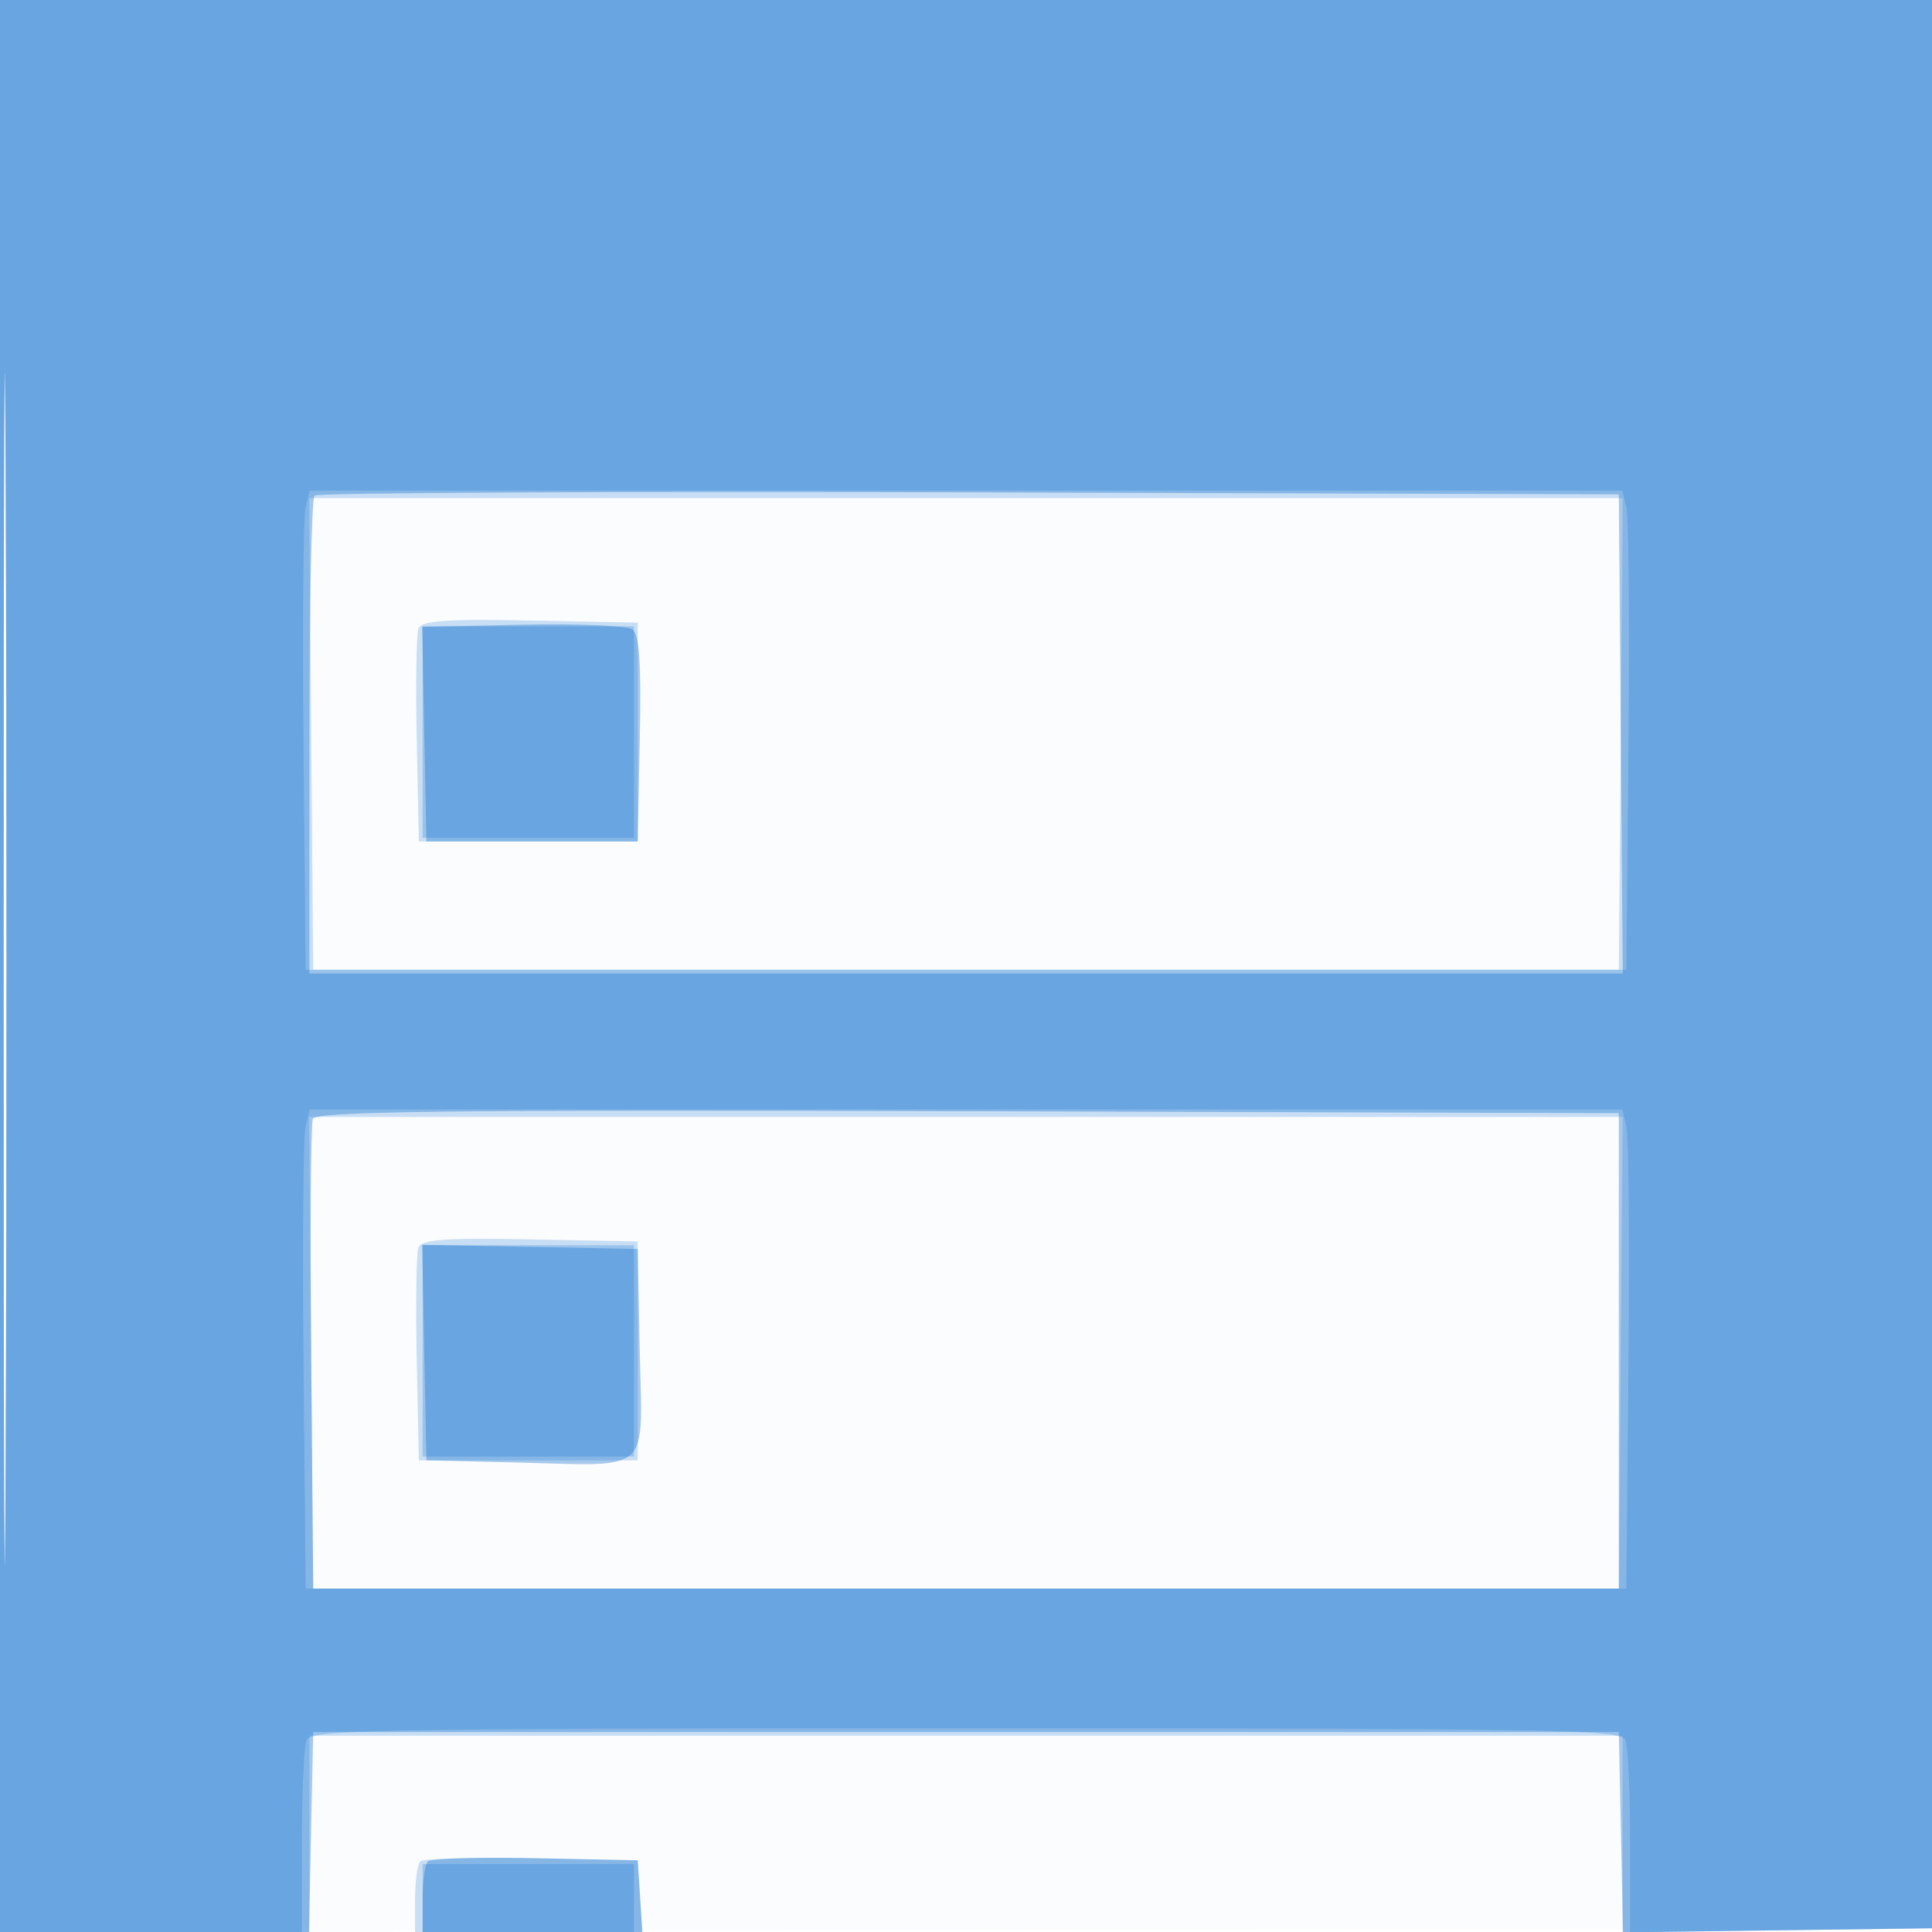
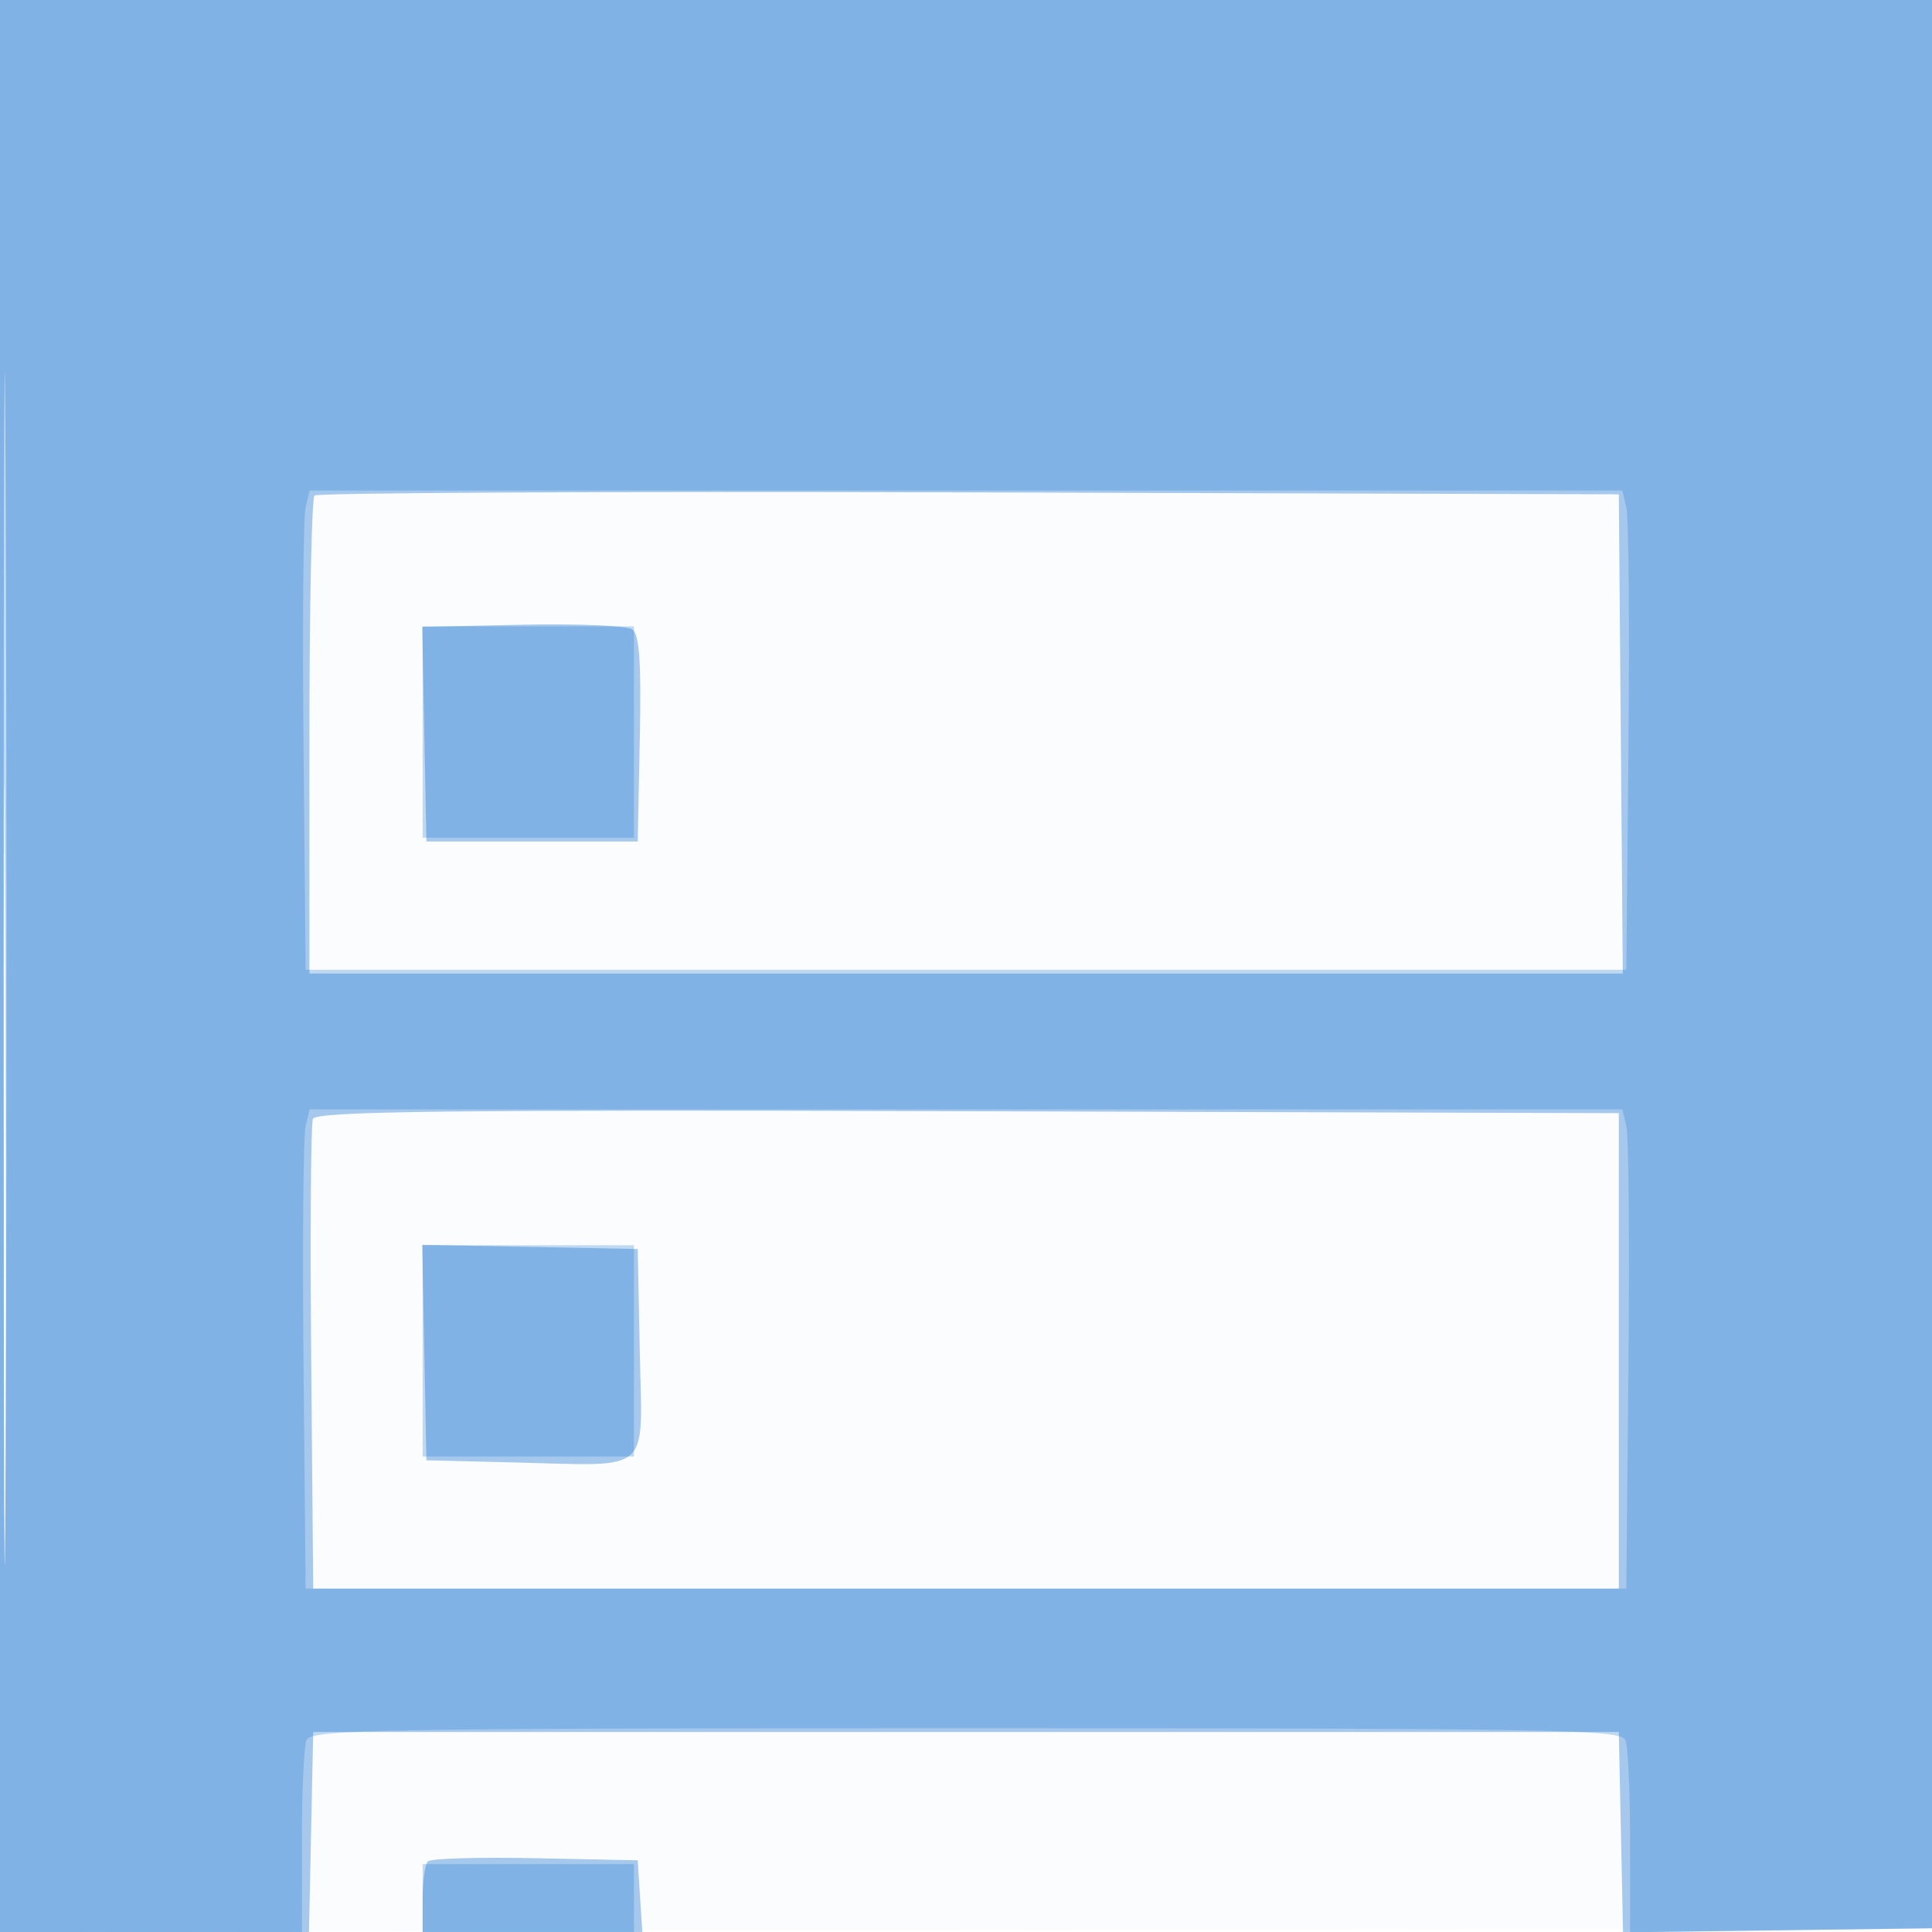
<svg xmlns="http://www.w3.org/2000/svg" width="256" height="256">
  <path fill="#1976D2" fill-opacity=".016" fill-rule="evenodd" d="M0 128.004v128.004l128.25-.254 128.25-.254.254-127.75L257.008 0H0zm.485.496c0 70.4.119 99.053.265 63.672s.146-92.98 0-128S.485 58.1.485 128.5" />
-   <path fill="#1976D2" fill-opacity=".223" fill-rule="evenodd" d="M0 128v128h41v-26h174v26.041l20.75-.271 20.75-.27.254-127.75L257.008 0H0zm.485.5c0 70.4.119 99.053.265 63.672s.146-92.98 0-128S.485 58.1.485 128.5m40.751-31.25.264 31.25h173l.264-31.25.264-31.25H40.972zm14.213-13.977c-.281.73-.384 7.38-.229 14.777l.28 13.45h29v-29l-14.271-.278c-11.139-.216-14.382.014-14.78 1.051M41.236 179.25l.264 31.25h173l.264-31.25.264-31.25H40.972zm14.213-13.977c-.281.73-.384 7.38-.229 14.777l.28 13.45h29v-29l-14.271-.278c-11.139-.216-14.382.014-14.78 1.051m.244 81.367c-.381.382-.693 2.643-.693 5.027V256h30.11l-.305-4.75-.305-4.75-14.057-.276c-7.731-.152-14.369.035-14.75.416" />
  <path fill="#1976D2" fill-opacity=".379" fill-rule="evenodd" d="M0 128v128h40.942l.279-13.25.279-13.25h173l.279 13.27.279 13.27 20.721-.27 20.721-.27.254-127.75L257.008 0H0zm.485.5c0 70.4.119 99.053.265 63.672s.146-92.98 0-128S.485 58.1.485 128.5m41.187-62.839c-.37.37-.672 14.772-.672 32.006V129h174.028l-.264-31.75-.264-31.75-86.078-.256c-47.343-.14-86.38.047-86.75.417m27.551 17.118-13.278.279.278 14.221.277 14.221h28l.277-13.605c.207-10.164-.046-13.831-1-14.5-.702-.492-7.252-.769-14.554-.616m-27.767 65.476c-.267.696-.367 14.986-.221 31.755l.265 30.49h173v-63l-86.279-.256c-68.866-.204-86.378 0-86.765 1.011m14.766 30.967L56.5 193.5l12 .29c18.042.435 16.608 1.718 16.278-14.566L84.5 165.5l-14.278-.278-14.277-.277zm.472 67.418c-.382.381-.694 2.643-.694 5.027V256h29.11l-.305-4.75-.305-4.75-13.556-.277c-7.456-.152-13.869.035-14.25.417" />
-   <path fill="#1976D2" fill-opacity=".265" fill-rule="evenodd" d="M0 128v128h40v-11.918c0-6.555.273-12.63.607-13.5C41.154 229.156 49.785 229 128 229s86.846.156 87.393 1.582c.334.87.607 6.954.607 13.52v11.939l20.25-.27 20.25-.271.254-127.75L257.008 0H0zm.485.5c0 70.4.119 99.053.265 63.672s.146-92.98 0-128S.485 58.1.485 128.5m40.004-61.25c-.302 1.237-.423 15.525-.269 31.75l.28 29.5h175l.28-29.5c.154-16.225.033-30.513-.269-31.75l-.549-2.25H41.038zM56 97v14h28V83H56zm-15.511 52.25c-.302 1.238-.423 15.525-.269 31.75l.28 29.5h175l.28-29.5c.154-16.225.033-30.512-.269-31.75l-.549-2.25H41.038zM56 179v14h28v-28H56zm0 72.5v4.5h28v-9H56z" />
+   <path fill="#1976D2" fill-opacity=".265" fill-rule="evenodd" d="M0 128v128h40v-11.918c0-6.555.273-12.63.607-13.5C41.154 229.156 49.785 229 128 229s86.846.156 87.393 1.582c.334.87.607 6.954.607 13.52v11.939l20.25-.27 20.25-.271.254-127.75L257.008 0H0zm.485.5c0 70.4.119 99.053.265 63.672S.485 58.1.485 128.5m40.004-61.25c-.302 1.237-.423 15.525-.269 31.75l.28 29.5h175l.28-29.5c.154-16.225.033-30.513-.269-31.75l-.549-2.25H41.038zM56 97v14h28V83H56zm-15.511 52.25c-.302 1.238-.423 15.525-.269 31.75l.28 29.5h175l.28-29.5c.154-16.225.033-30.512-.269-31.75l-.549-2.25H41.038zM56 179v14h28v-28H56zm0 72.5v4.5h28v-9H56z" />
</svg>